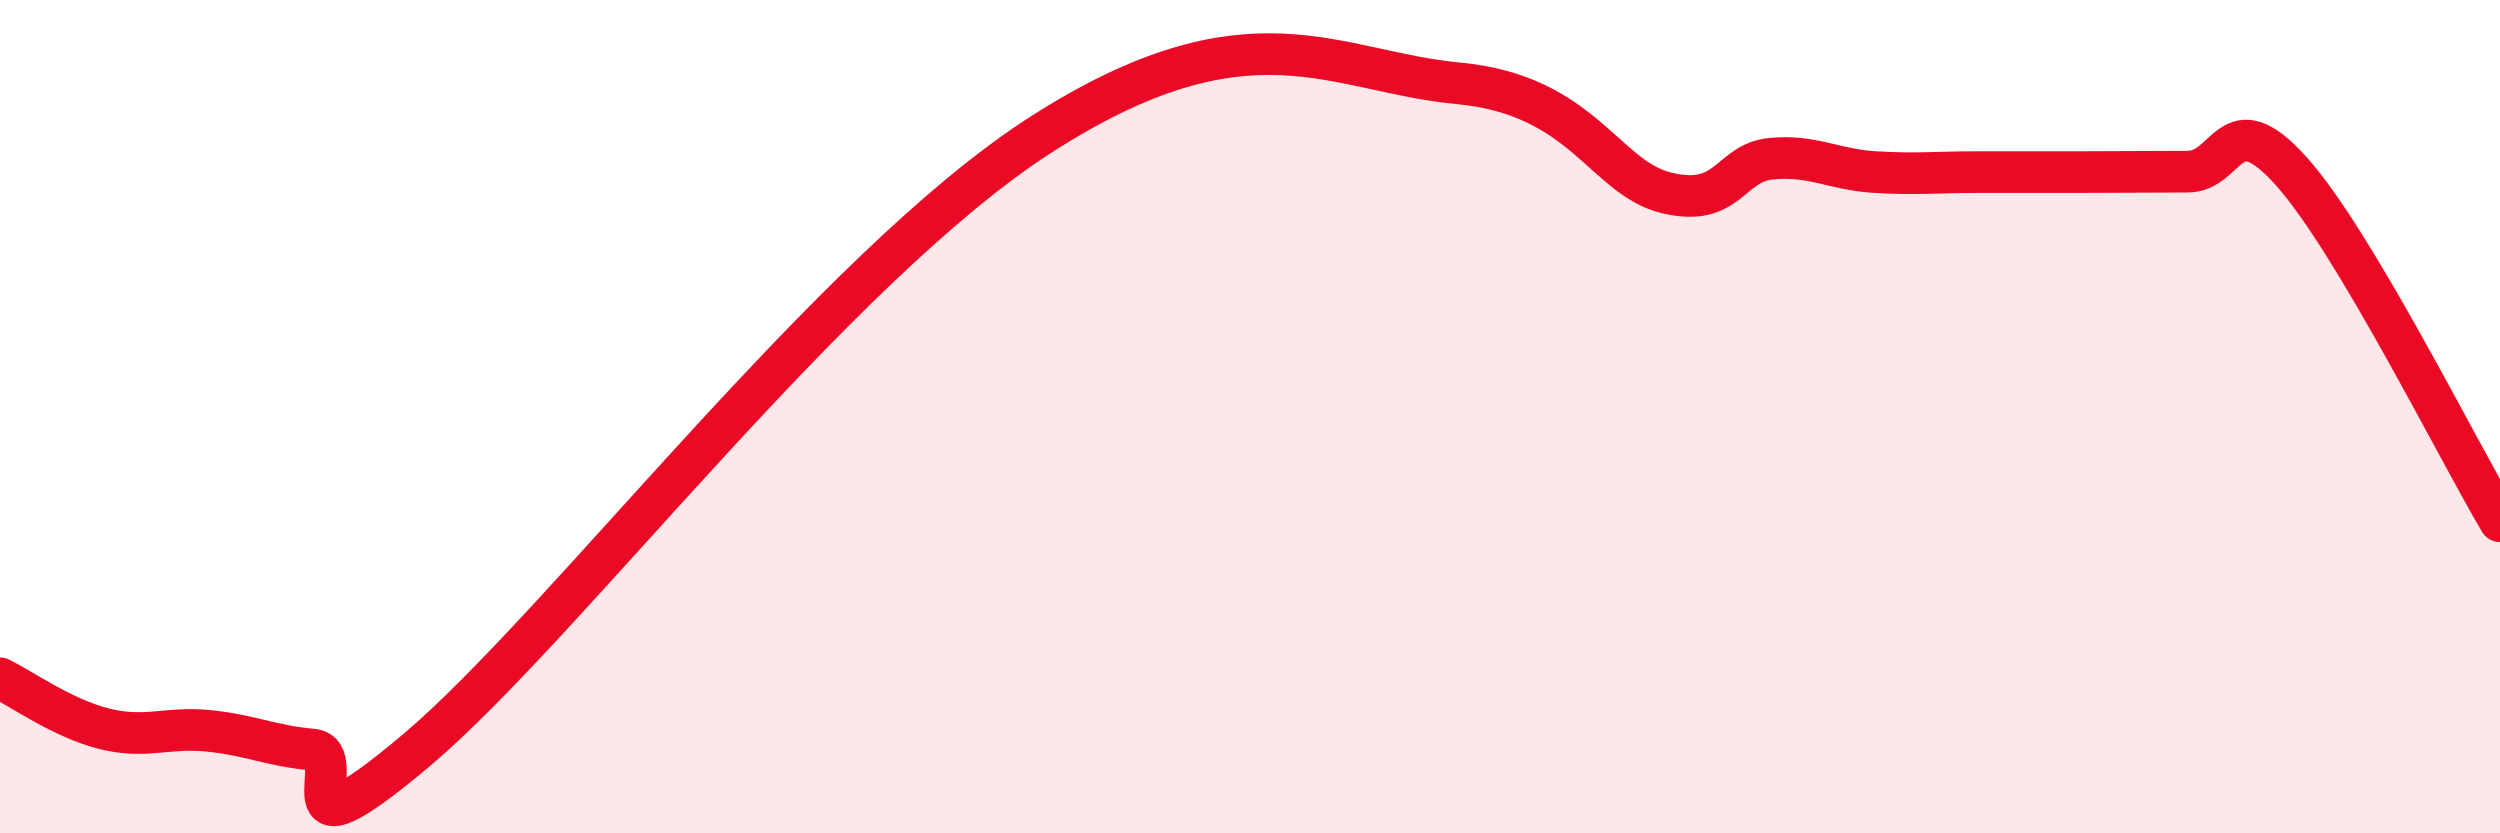
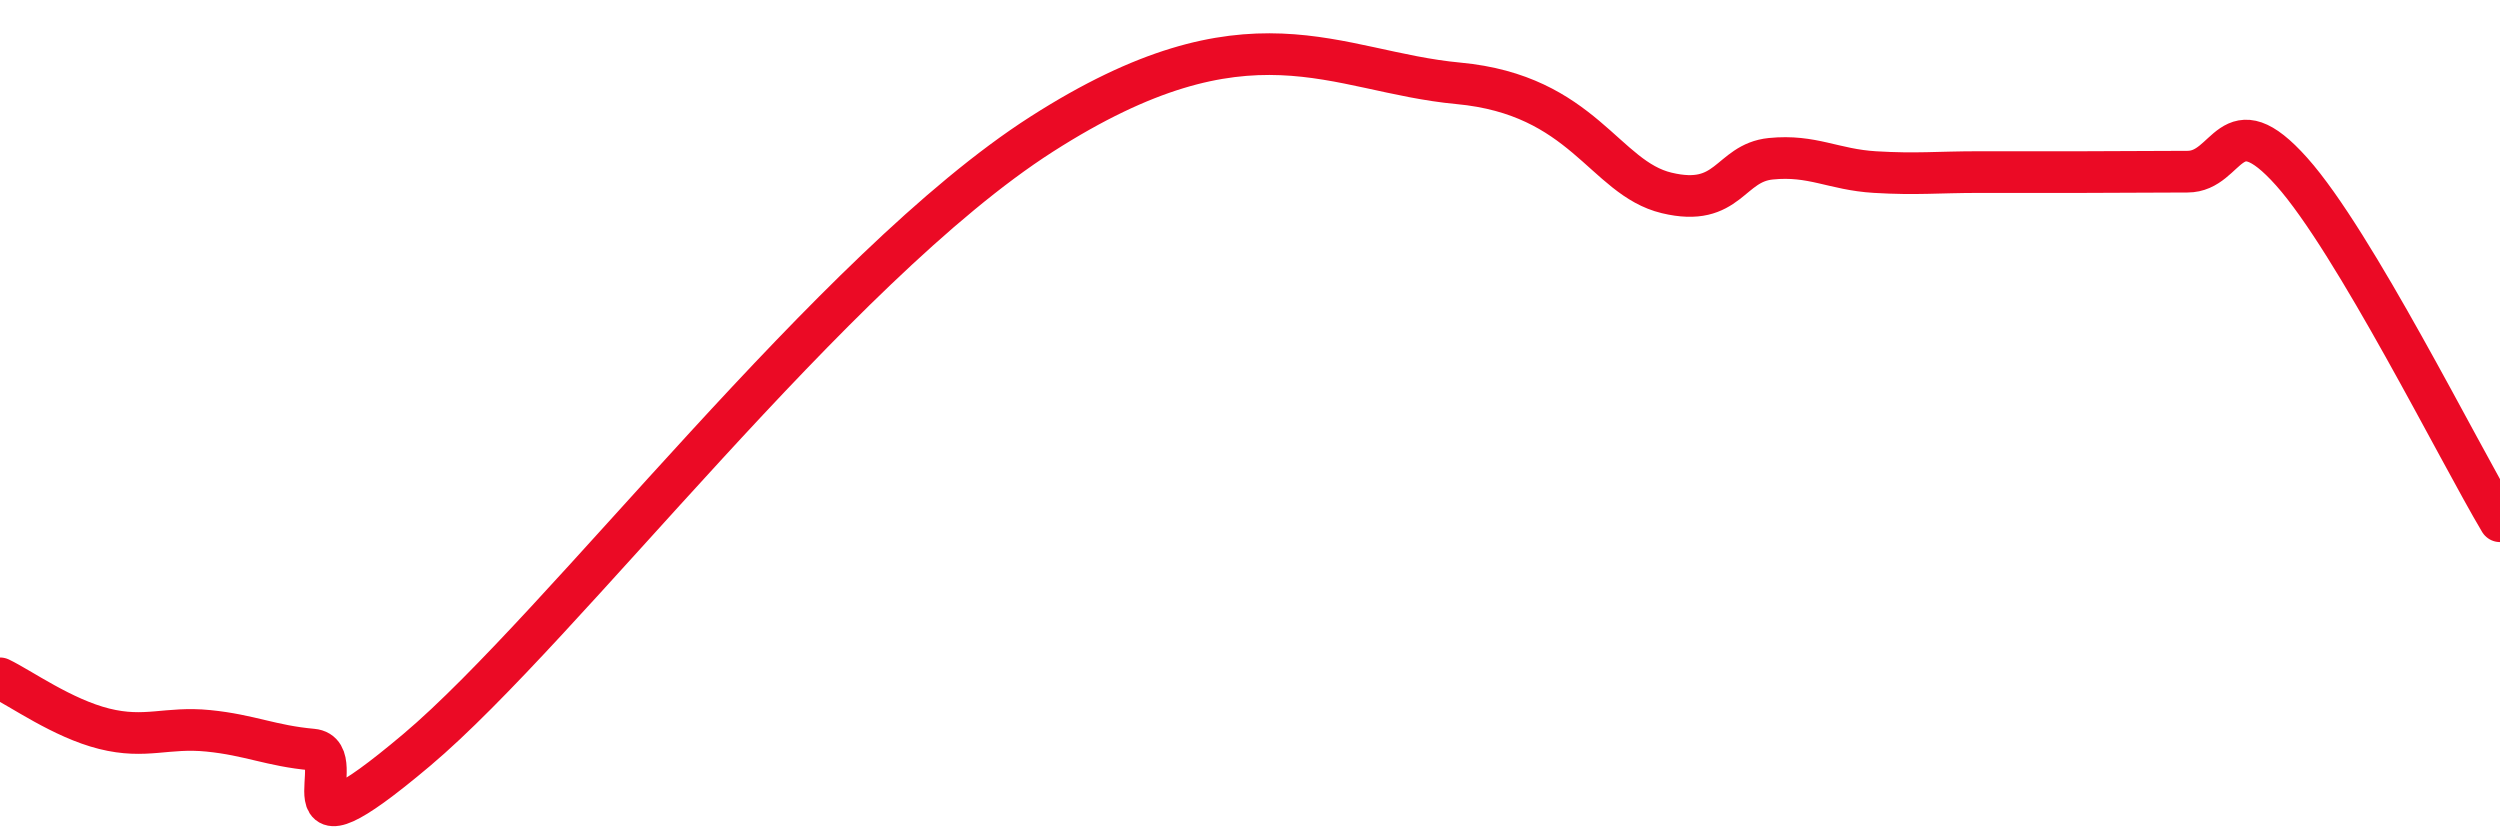
<svg xmlns="http://www.w3.org/2000/svg" width="60" height="20" viewBox="0 0 60 20">
-   <path d="M 0,16.28 C 0.5,16.52 1.5,17.24 2.5,17.49 C 3.5,17.74 4,17.44 5,17.54 C 6,17.64 6.5,17.9 7.5,17.99 C 8.5,18.08 6.5,20.95 10,18 C 13.5,15.05 20,6.42 25,3.22 C 30,0.02 32,1.72 35,2 C 38,2.28 38.5,4.27 40,4.63 C 41.5,4.99 41.5,3.91 42.5,3.81 C 43.5,3.71 44,4.07 45,4.13 C 46,4.19 46.5,4.13 47.5,4.13 C 48.5,4.13 49,4.13 50,4.13 C 51,4.13 51.5,4.12 52.5,4.12 C 53.5,4.12 53.5,2.44 55,4.12 C 56.5,5.8 59,10.83 60,12.51L60 20L0 20Z" fill="#EB0A25" opacity="0.1" stroke-linecap="round" stroke-linejoin="round" />
  <path d="M 0,16.28 C 0.5,16.52 1.5,17.24 2.5,17.49 C 3.5,17.74 4,17.44 5,17.54 C 6,17.64 6.5,17.9 7.5,17.99 C 8.5,18.08 6.5,20.95 10,18 C 13.5,15.05 20,6.42 25,3.22 C 30,0.02 32,1.72 35,2 C 38,2.28 38.5,4.27 40,4.63 C 41.5,4.99 41.5,3.91 42.5,3.81 C 43.5,3.71 44,4.07 45,4.13 C 46,4.19 46.5,4.13 47.5,4.13 C 48.5,4.13 49,4.13 50,4.13 C 51,4.13 51.5,4.12 52.5,4.12 C 53.5,4.12 53.5,2.44 55,4.12 C 56.5,5.8 59,10.83 60,12.51" stroke="#EB0A25" stroke-width="1" fill="none" stroke-linecap="round" stroke-linejoin="round" />
</svg>